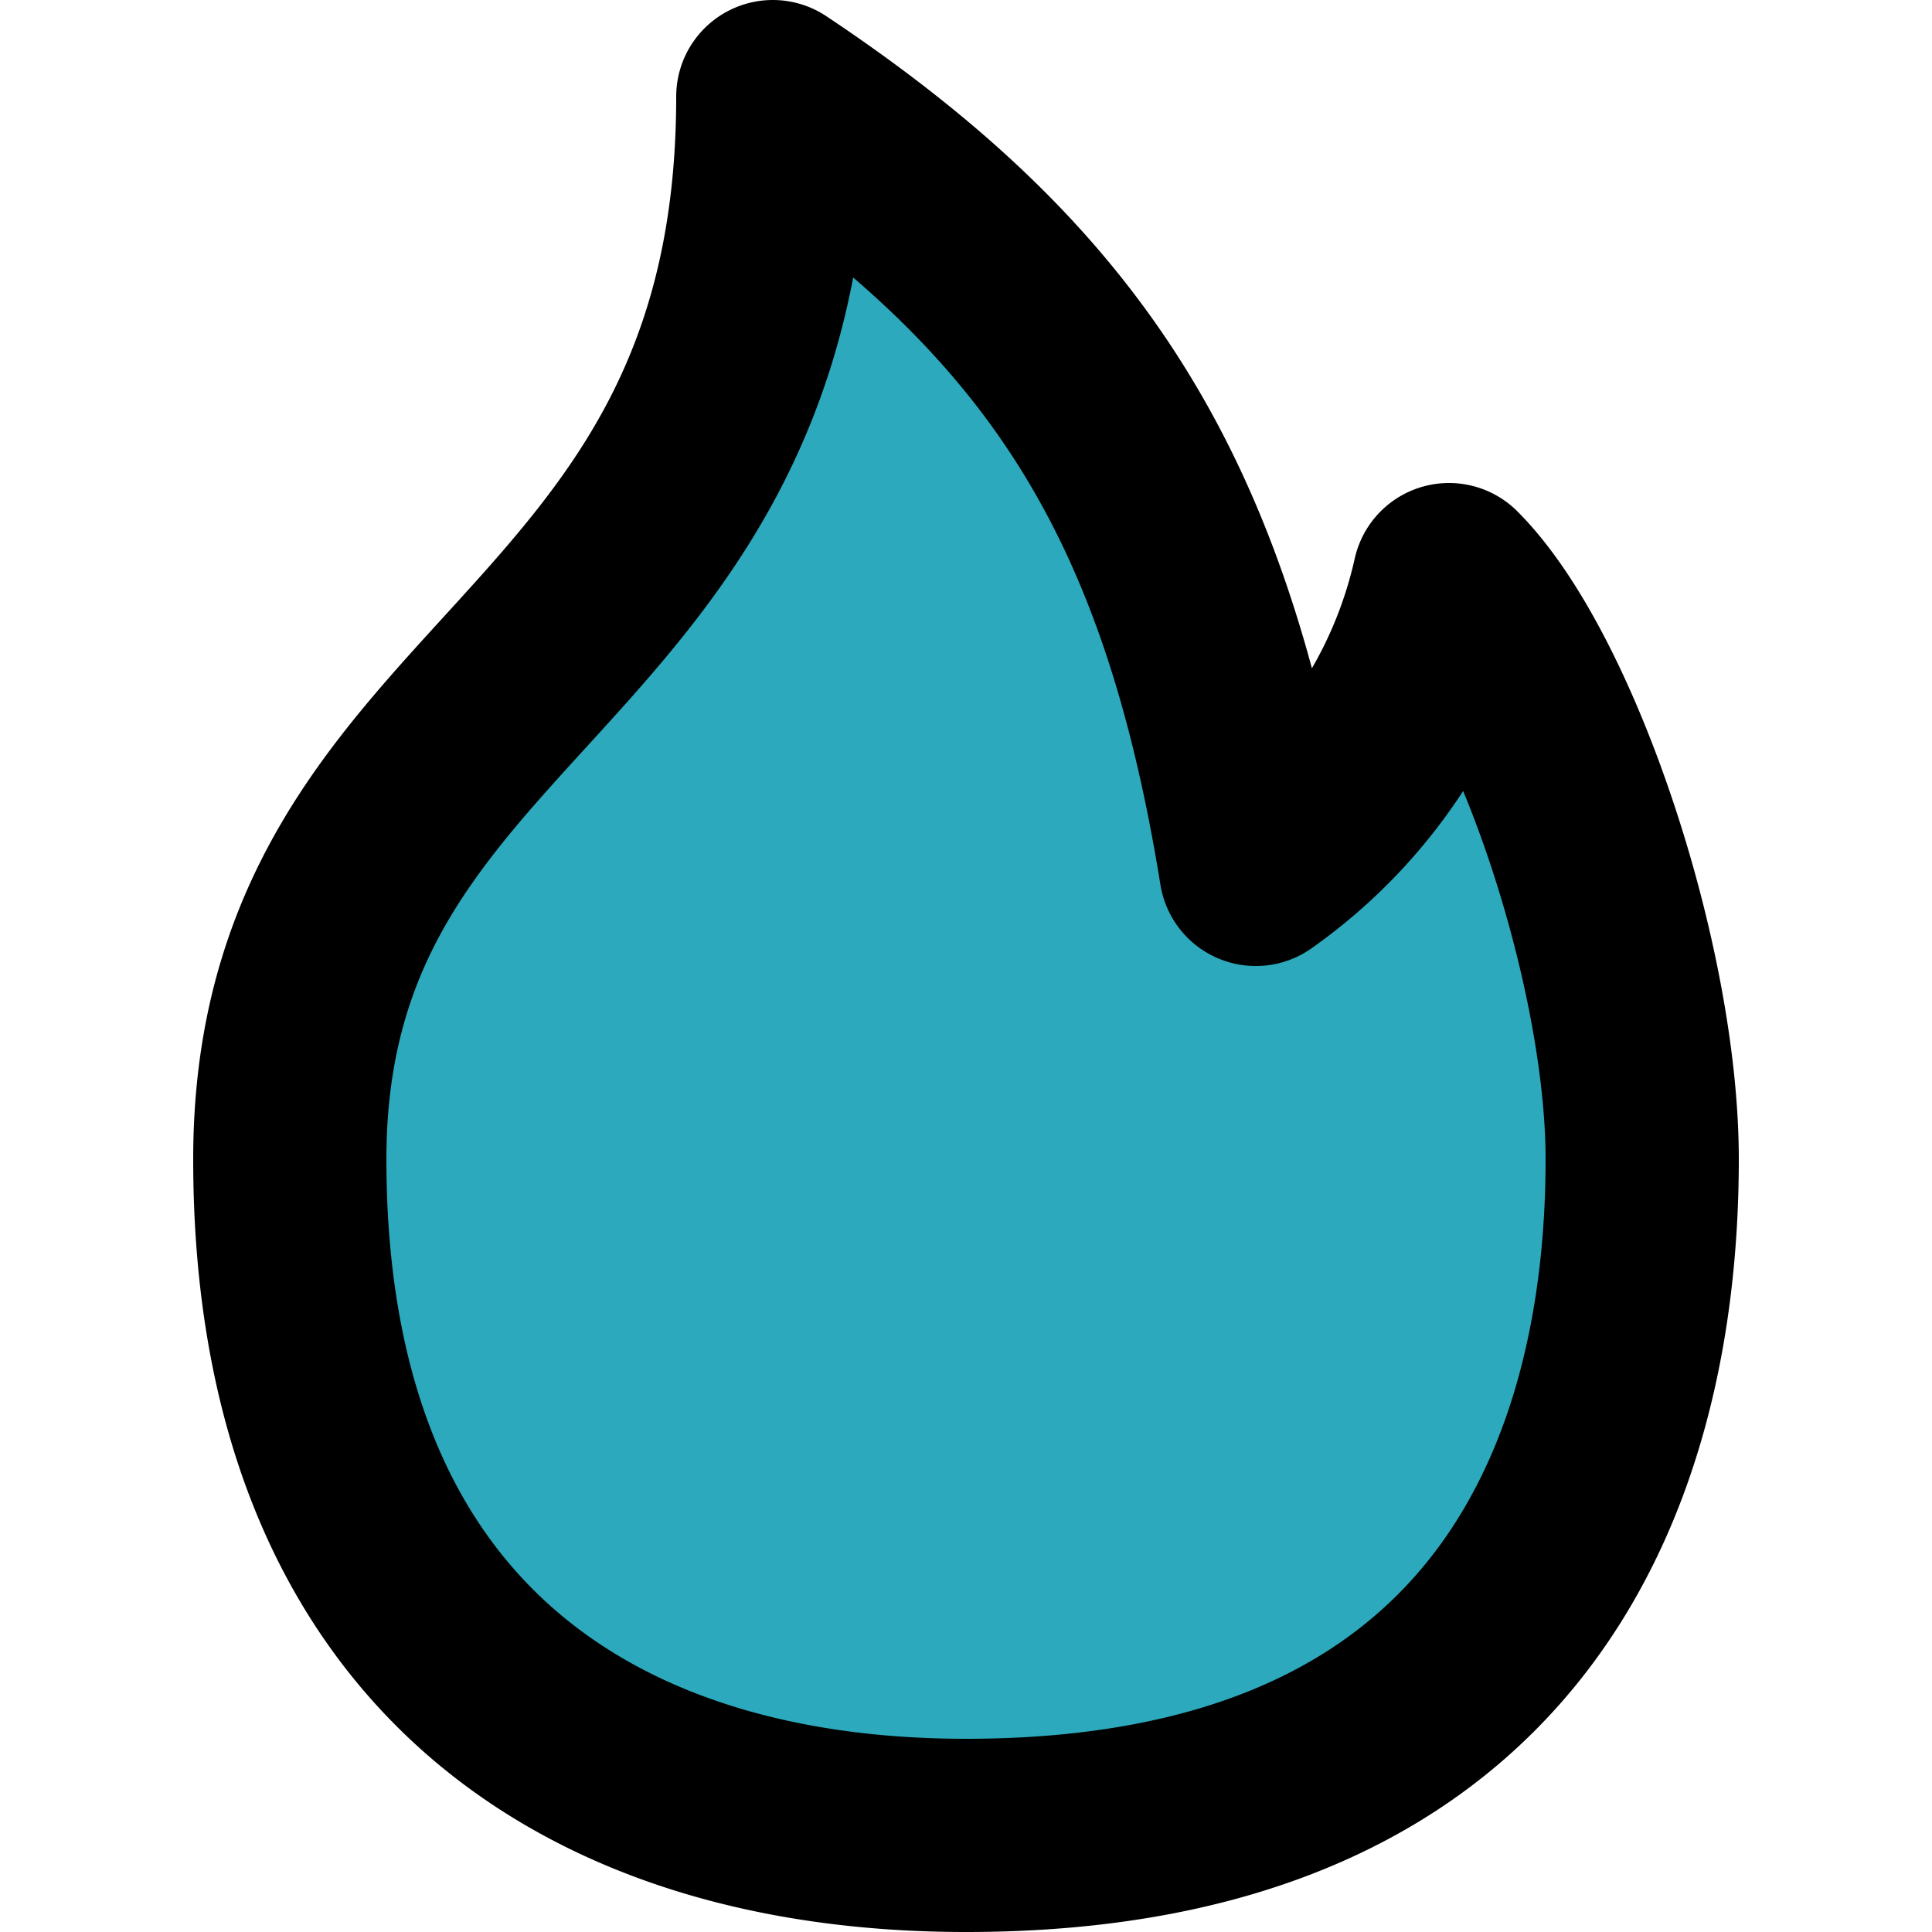
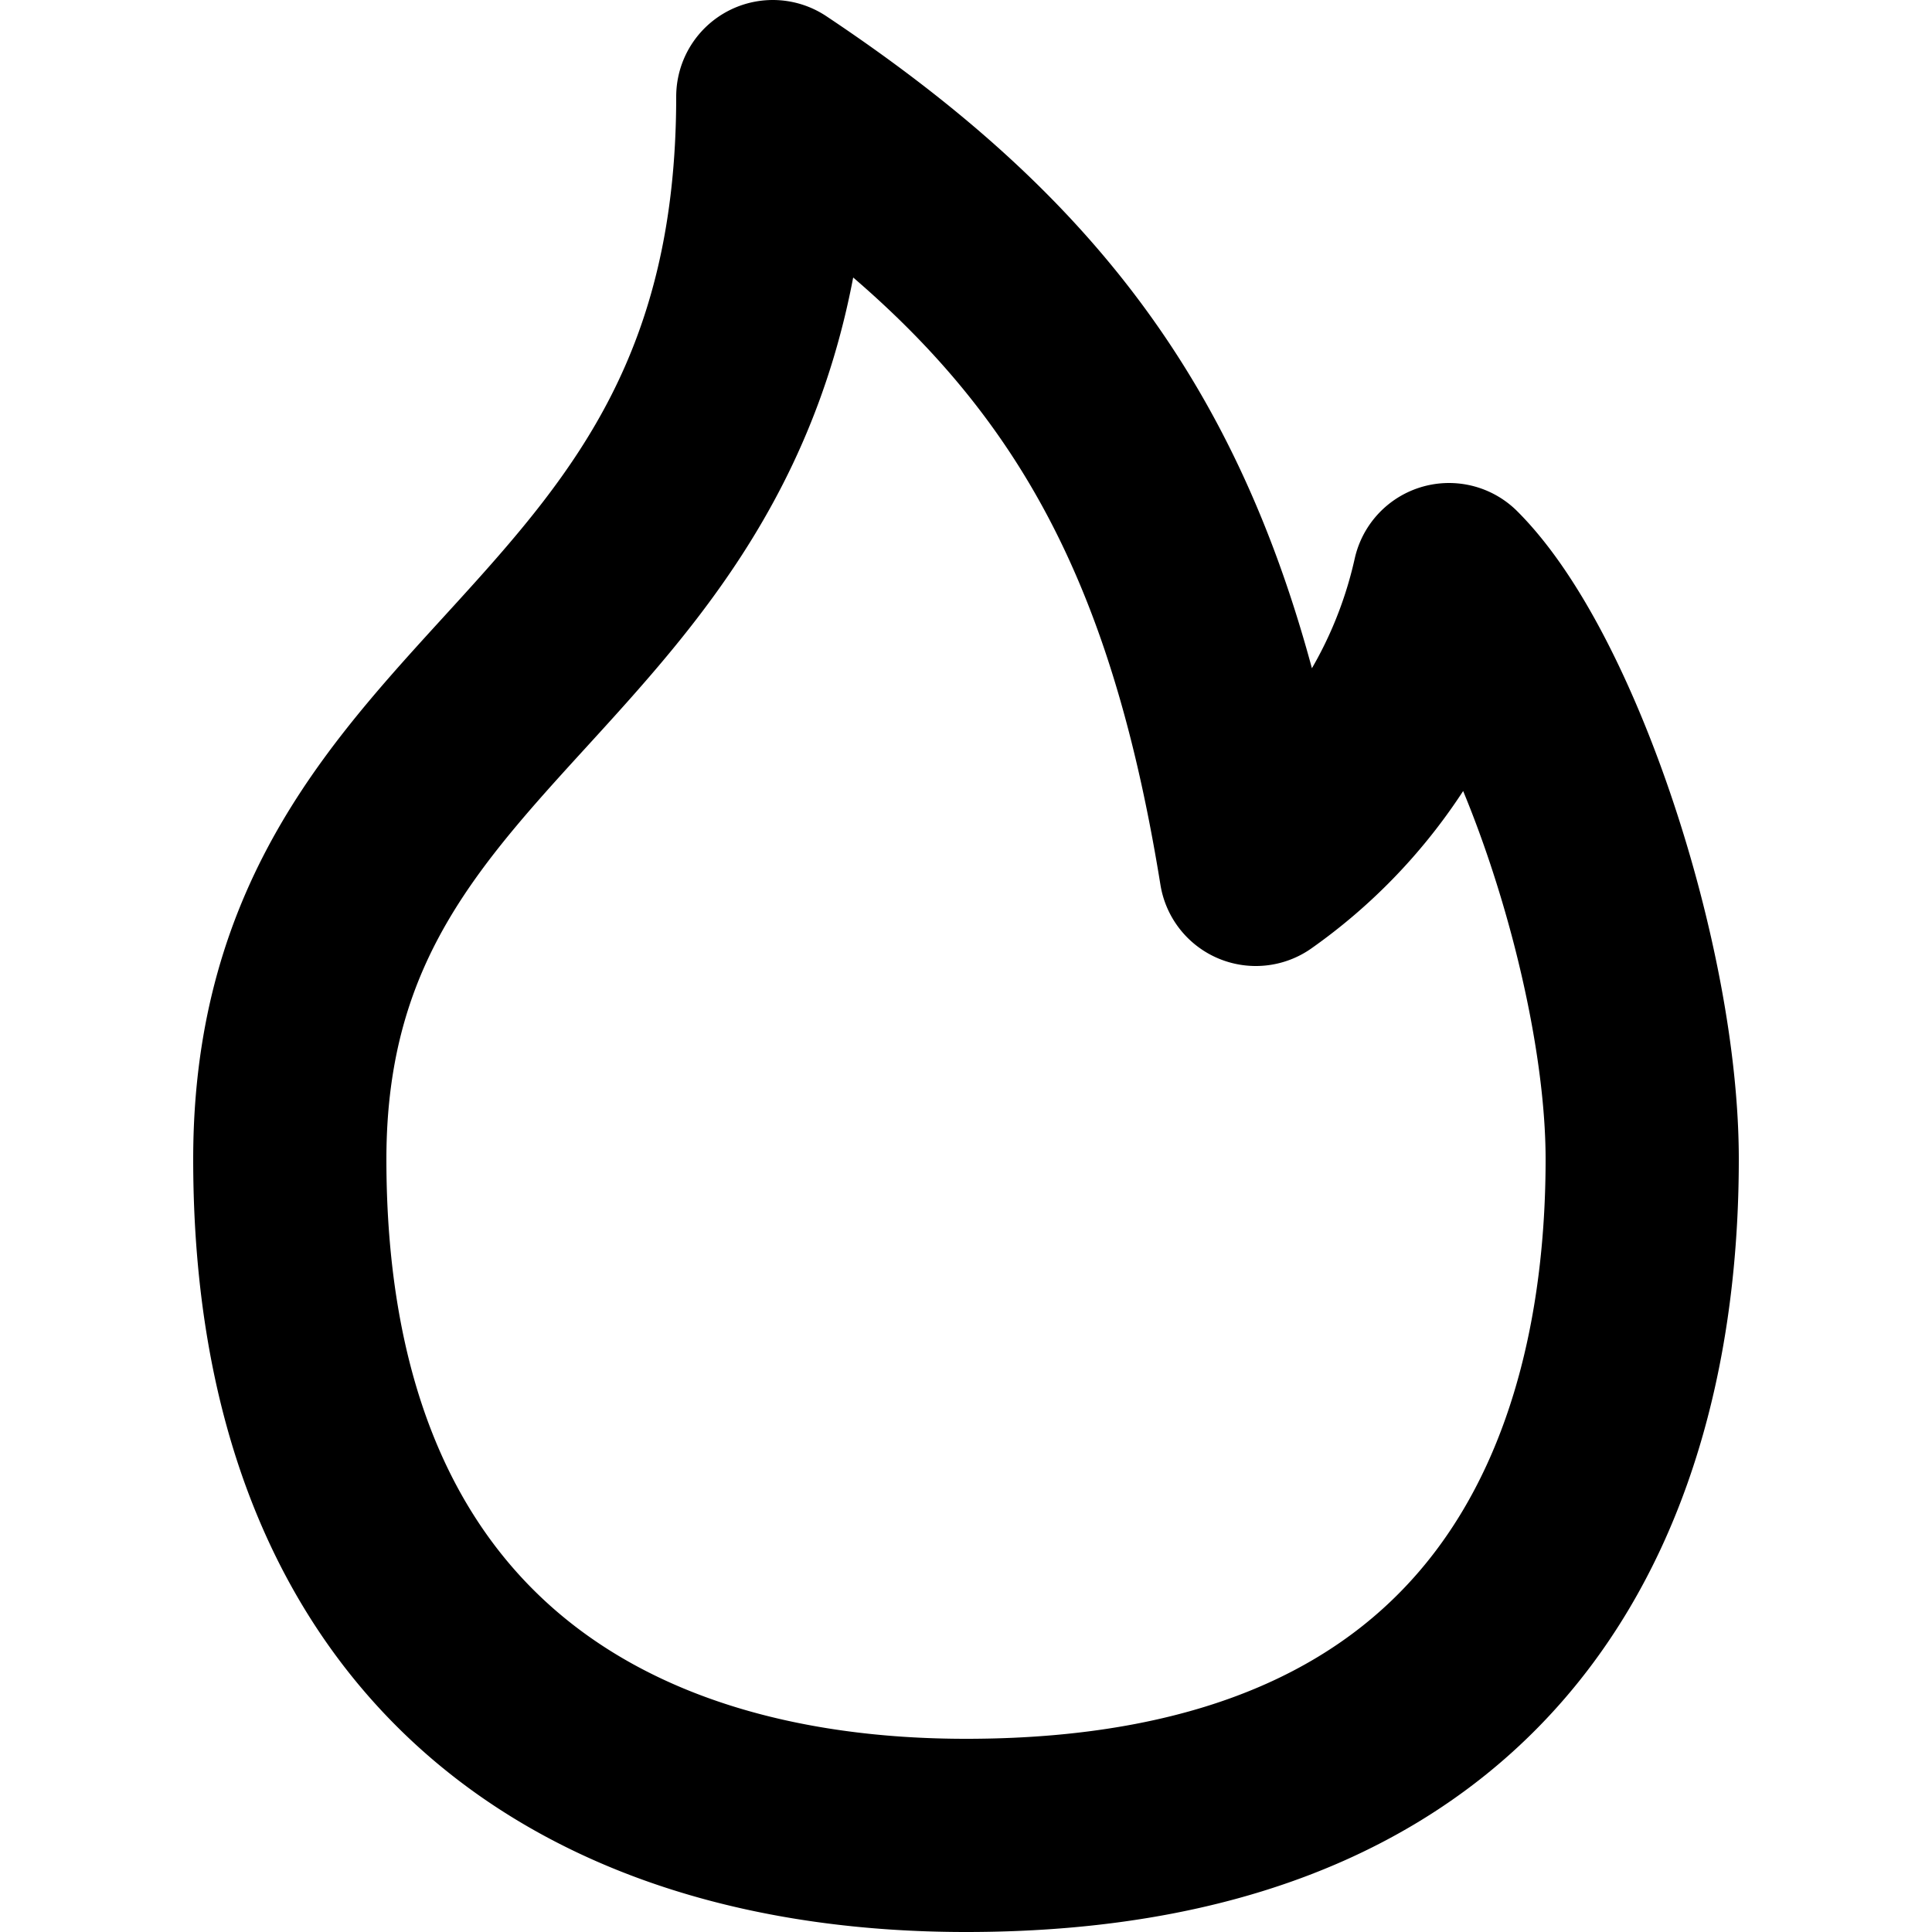
<svg xmlns="http://www.w3.org/2000/svg" width="800px" height="800px" viewBox="-2 0 20 20">
  <g id="fire" transform="translate(-4 -2)">
-     <path id="secondary" fill="#2ca9bc" d="M12,21c-3.9,0-7-2-7-7s5-5,5-11c3,2,4.37,4.1,5,8a5,5,0,0,0,2-3c1,1,2,4,2,6C19,17.14,17.72,21,12,21Z" />
    <path id="primary" d="M12,21c-3.9,0-7-2-7-7s5-5,5-11c3,2,4.37,4.1,5,8a5,5,0,0,0,2-3c1,1,2,4,2,6C19,17.14,17.72,21,12,21Z" fill="none" stroke="#000000" stroke-linecap="round" stroke-linejoin="round" stroke-width="2" />
  </g>
</svg>